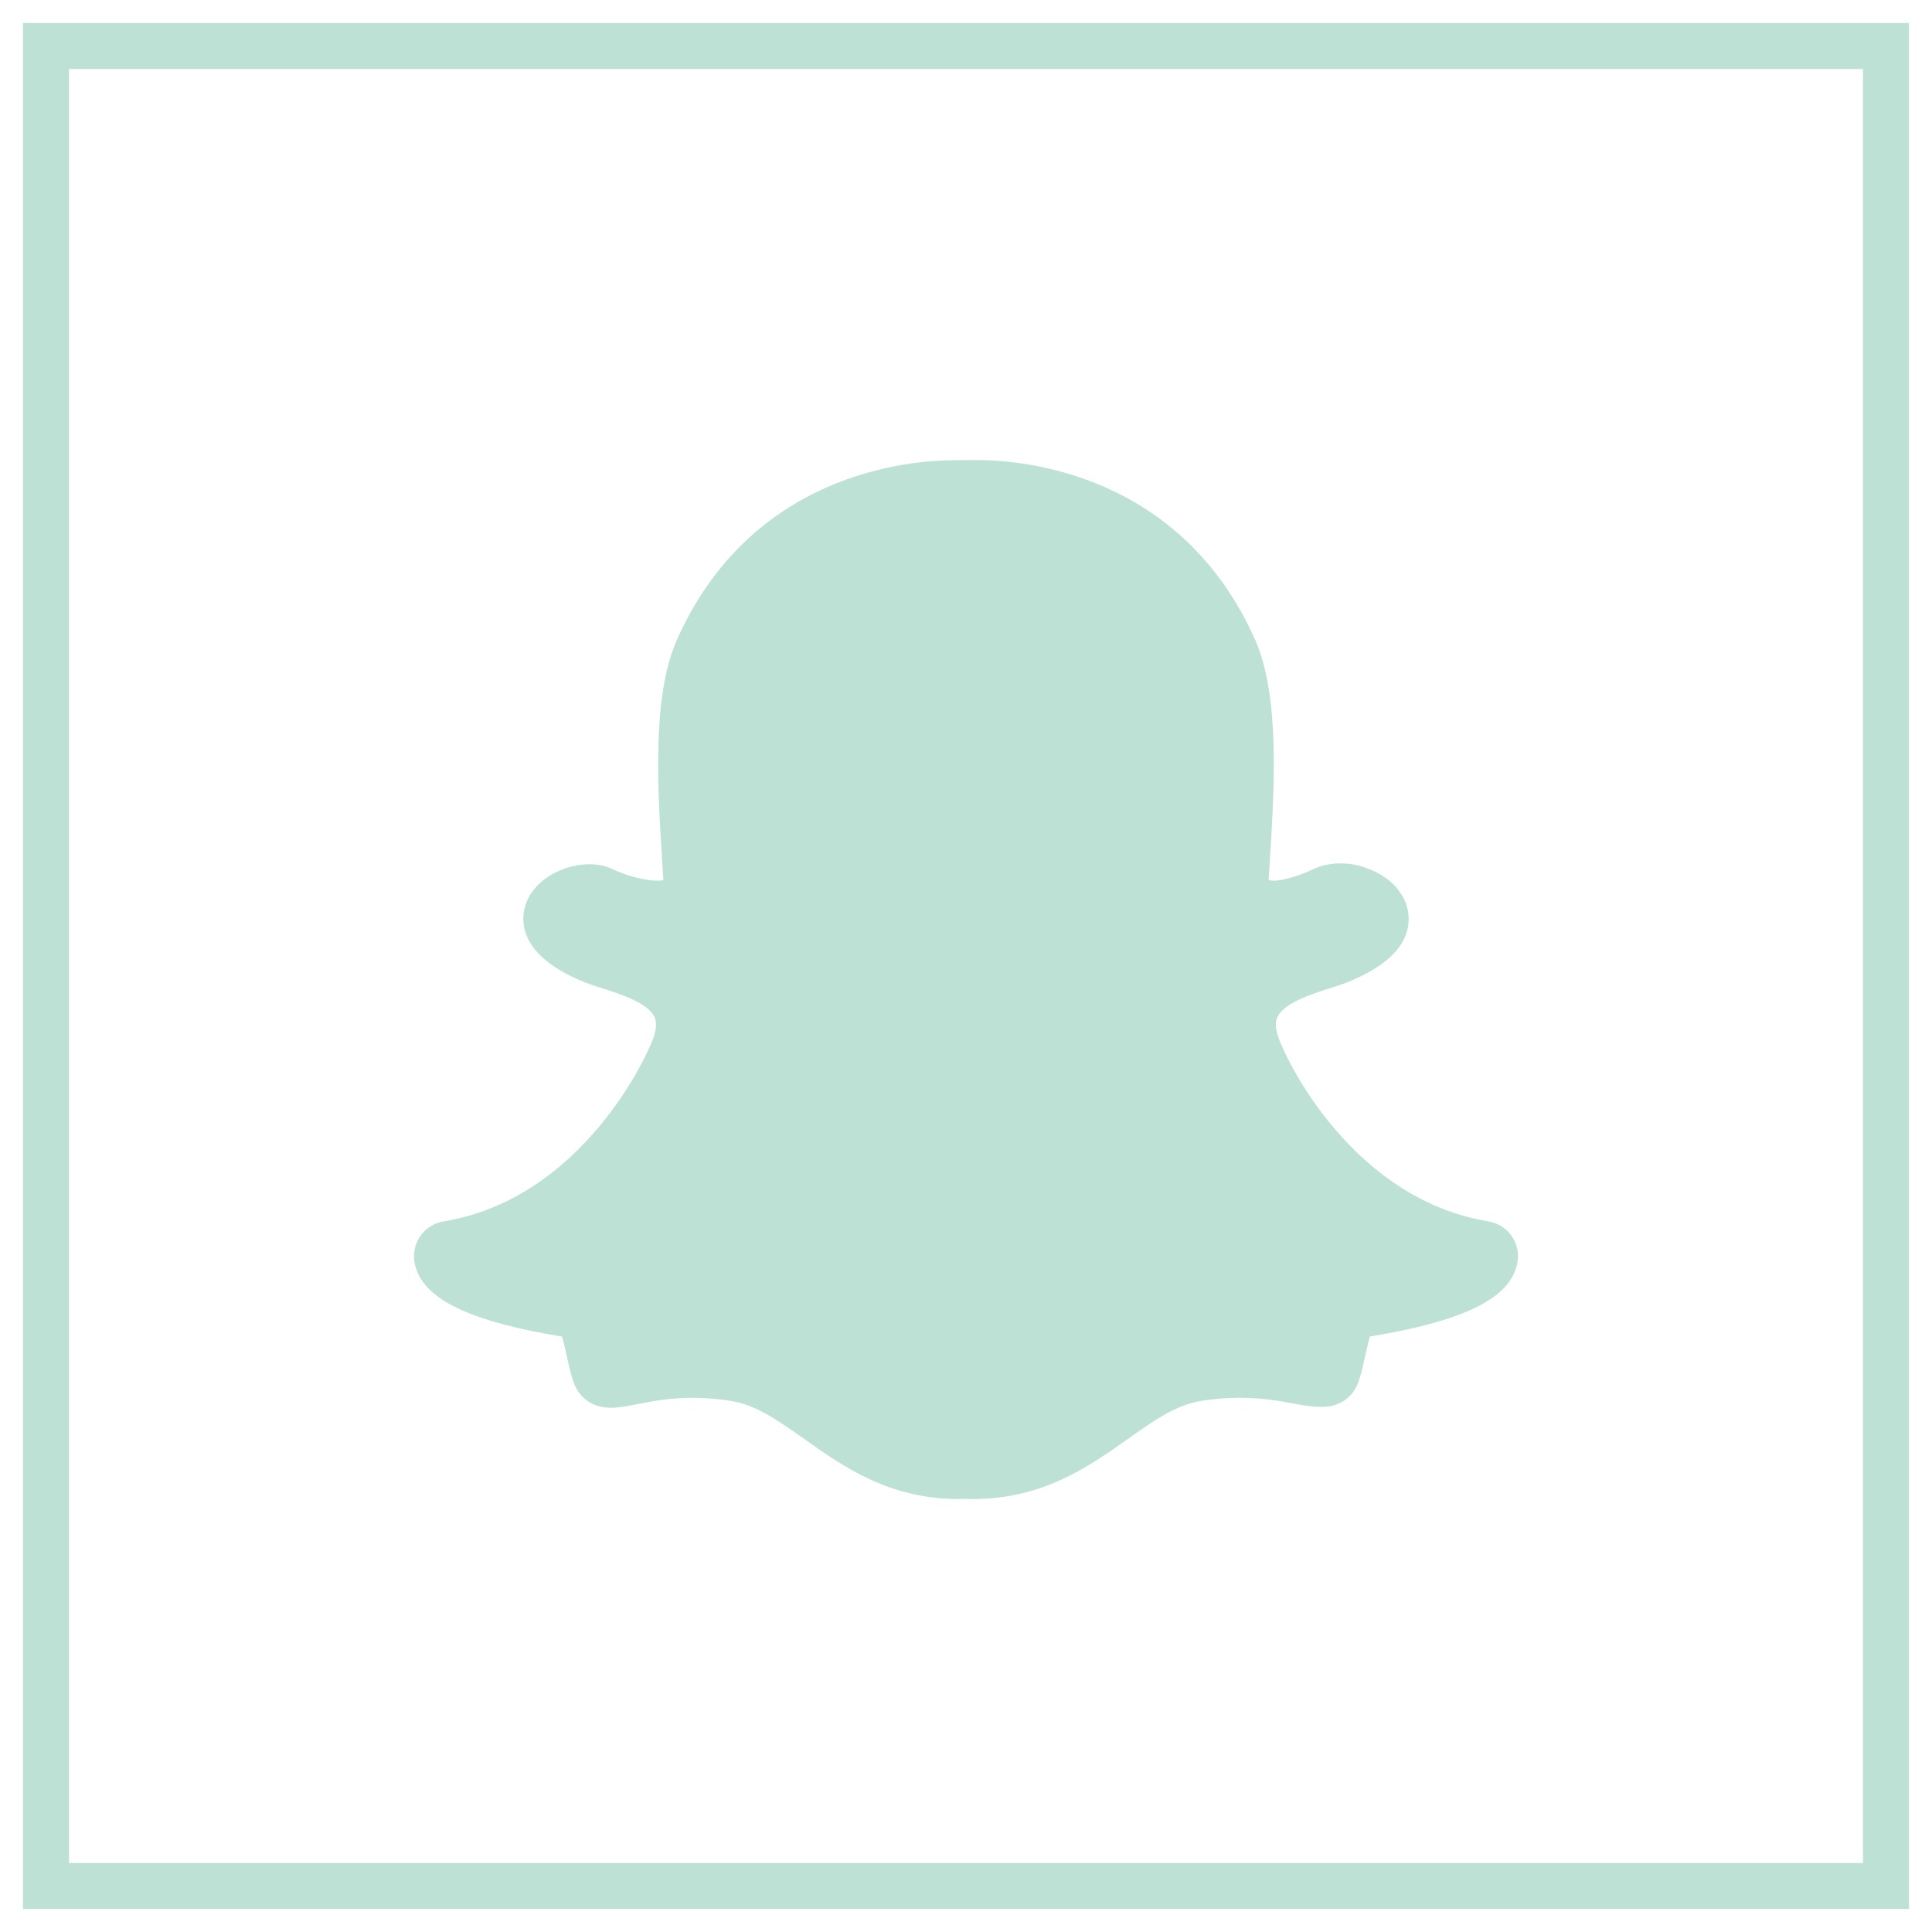
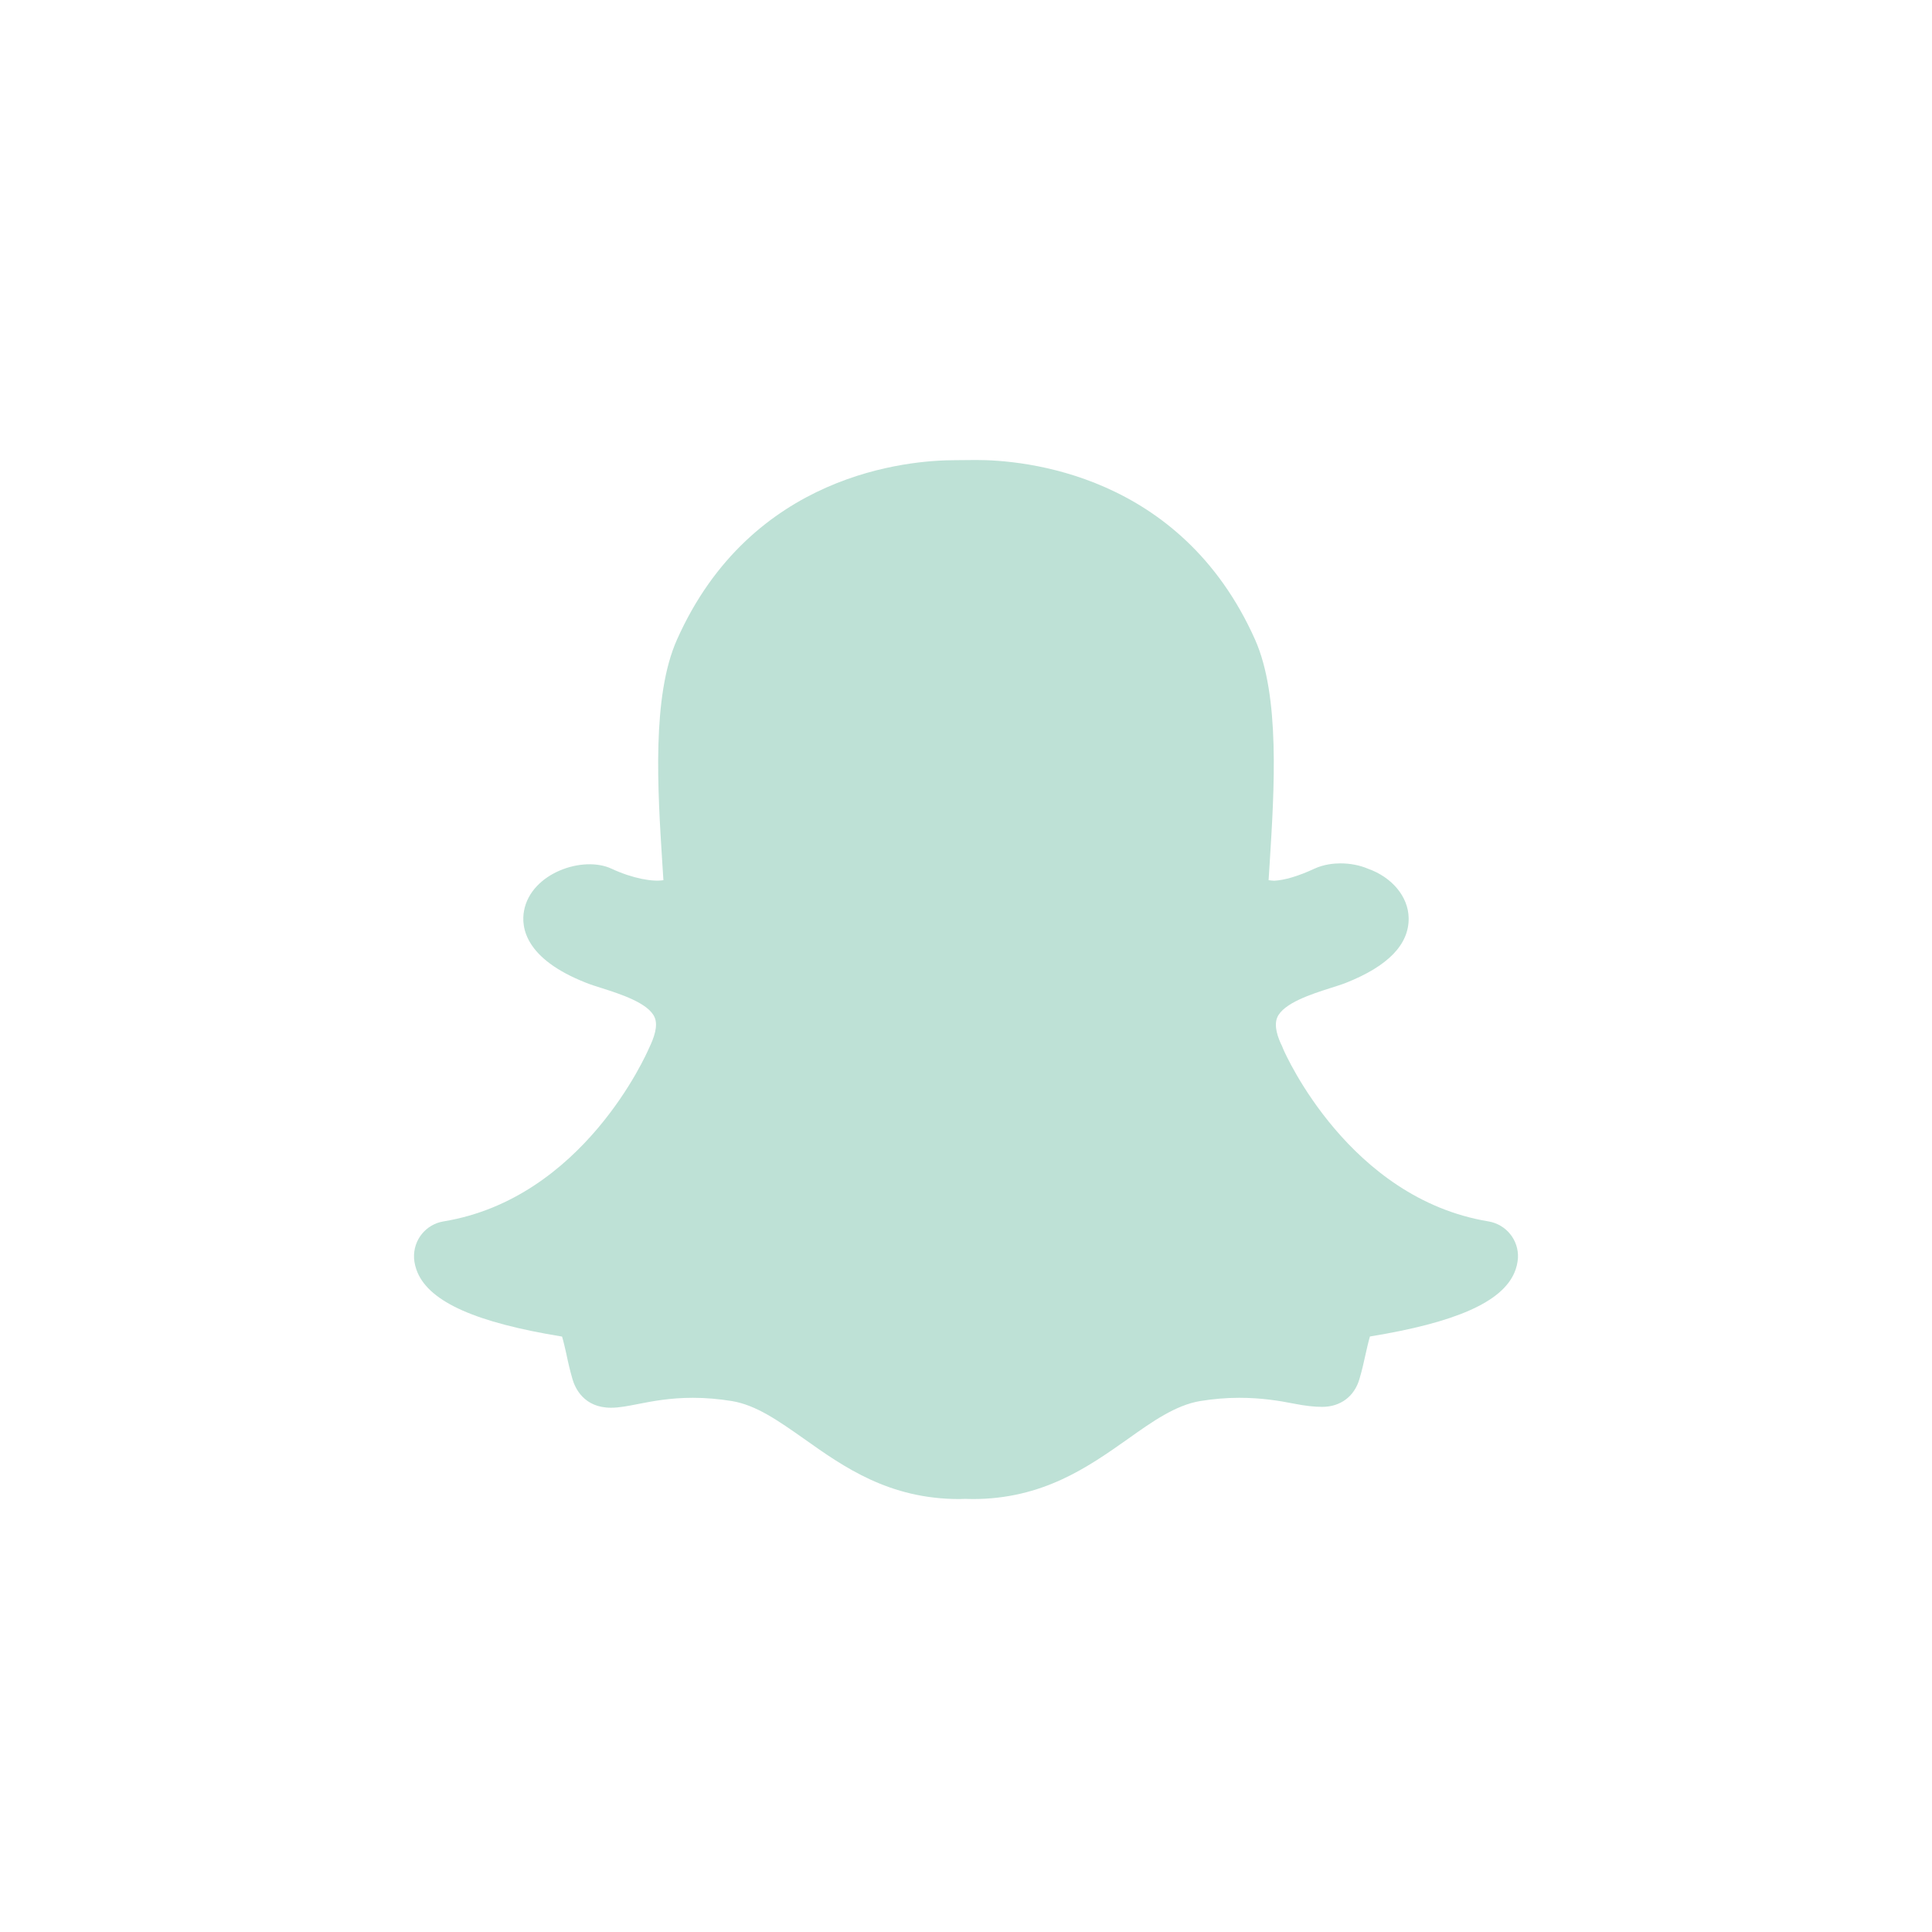
<svg xmlns="http://www.w3.org/2000/svg" width="42" height="42" viewBox="0 0 42 42" fill="none">
-   <path d="M41 1H1V41H41V1Z" stroke="#BEE1D6" stroke-miterlimit="10" />
  <path d="M32.357 26.552C29.329 26.052 27.945 22.916 27.9 22.814C27.894 22.796 27.88 22.763 27.872 22.745C27.78 22.561 27.688 22.303 27.766 22.119C27.898 21.805 28.528 21.606 28.905 21.485C29.037 21.443 29.164 21.404 29.262 21.365C30.177 21.002 30.633 20.53 30.623 19.955C30.615 19.492 30.26 19.069 29.738 18.885C29.557 18.808 29.349 18.769 29.139 18.769C28.997 18.769 28.781 18.789 28.573 18.885C28.224 19.048 27.919 19.136 27.701 19.146C27.654 19.144 27.613 19.14 27.578 19.134L27.601 18.775C27.703 17.153 27.831 15.131 27.283 13.902C25.665 10.281 22.237 10 21.224 10L20.764 10.004C19.753 10.004 16.331 10.285 14.717 13.905C14.169 15.133 14.295 17.153 14.399 18.777L14.403 18.838C14.41 18.938 14.416 19.038 14.422 19.134C14.196 19.174 13.753 19.099 13.295 18.885C12.671 18.594 11.548 18.979 11.393 19.794C11.324 20.155 11.408 20.839 12.736 21.363C12.836 21.404 12.961 21.443 13.095 21.485C13.47 21.606 14.1 21.803 14.232 22.119C14.31 22.303 14.218 22.561 14.11 22.784C14.053 22.916 12.677 26.052 9.643 26.552C9.256 26.615 8.981 26.957 9.001 27.352C9.007 27.456 9.034 27.56 9.076 27.662C9.352 28.308 10.352 28.752 12.219 29.056C12.252 29.166 12.288 29.329 12.309 29.419C12.347 29.604 12.39 29.792 12.447 29.987C12.502 30.173 12.692 30.603 13.283 30.603C13.462 30.603 13.658 30.564 13.867 30.523C14.177 30.462 14.564 30.387 15.062 30.387C15.339 30.387 15.624 30.411 15.912 30.458C16.441 30.546 16.92 30.886 17.477 31.277C18.345 31.893 19.329 32.588 20.855 32.588C20.896 32.588 20.937 32.586 20.976 32.584C21.031 32.586 21.088 32.588 21.145 32.588C22.671 32.588 23.655 31.891 24.526 31.277C25.055 30.9 25.557 30.548 26.088 30.458C26.376 30.411 26.661 30.387 26.938 30.387C27.417 30.387 27.796 30.448 28.135 30.515C28.375 30.562 28.567 30.584 28.744 30.584C29.139 30.584 29.443 30.358 29.553 29.979C29.61 29.788 29.651 29.602 29.692 29.415C29.708 29.345 29.747 29.17 29.781 29.054C31.648 28.75 32.648 28.306 32.922 27.666C32.966 27.564 32.991 27.458 32.999 27.348C33.019 26.959 32.744 26.617 32.357 26.552Z" fill="#BEE1D6" />
</svg>